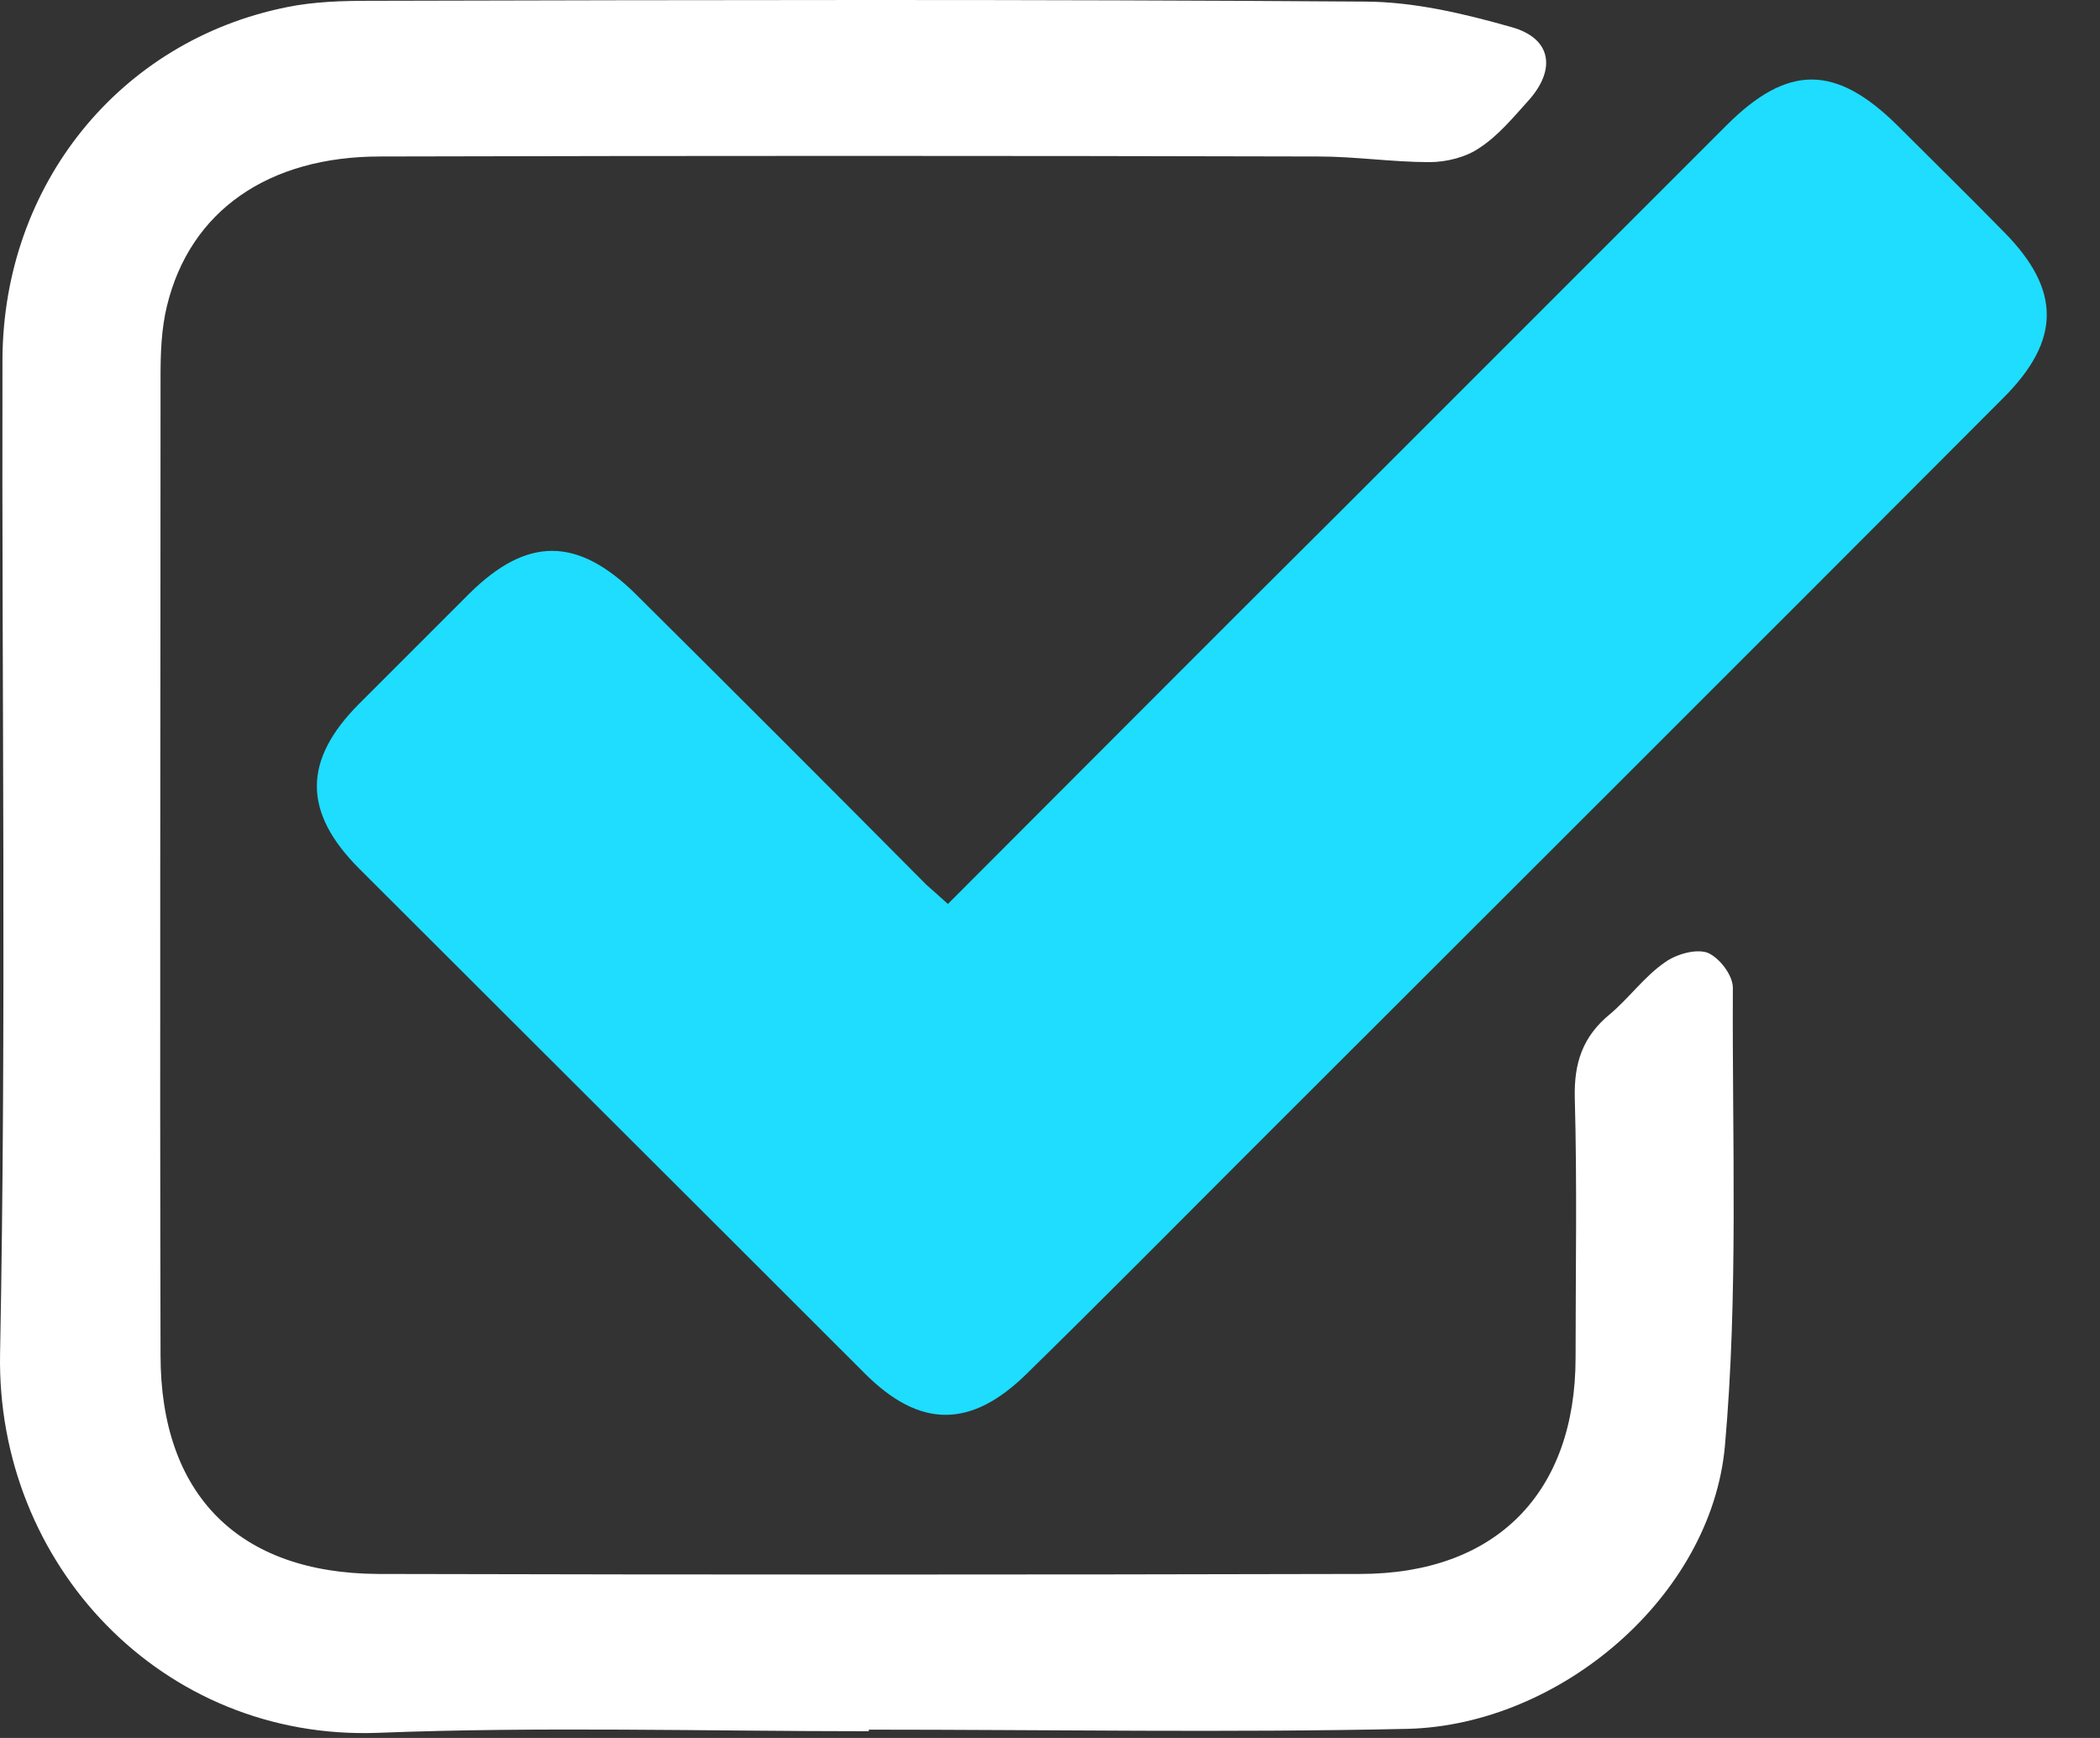
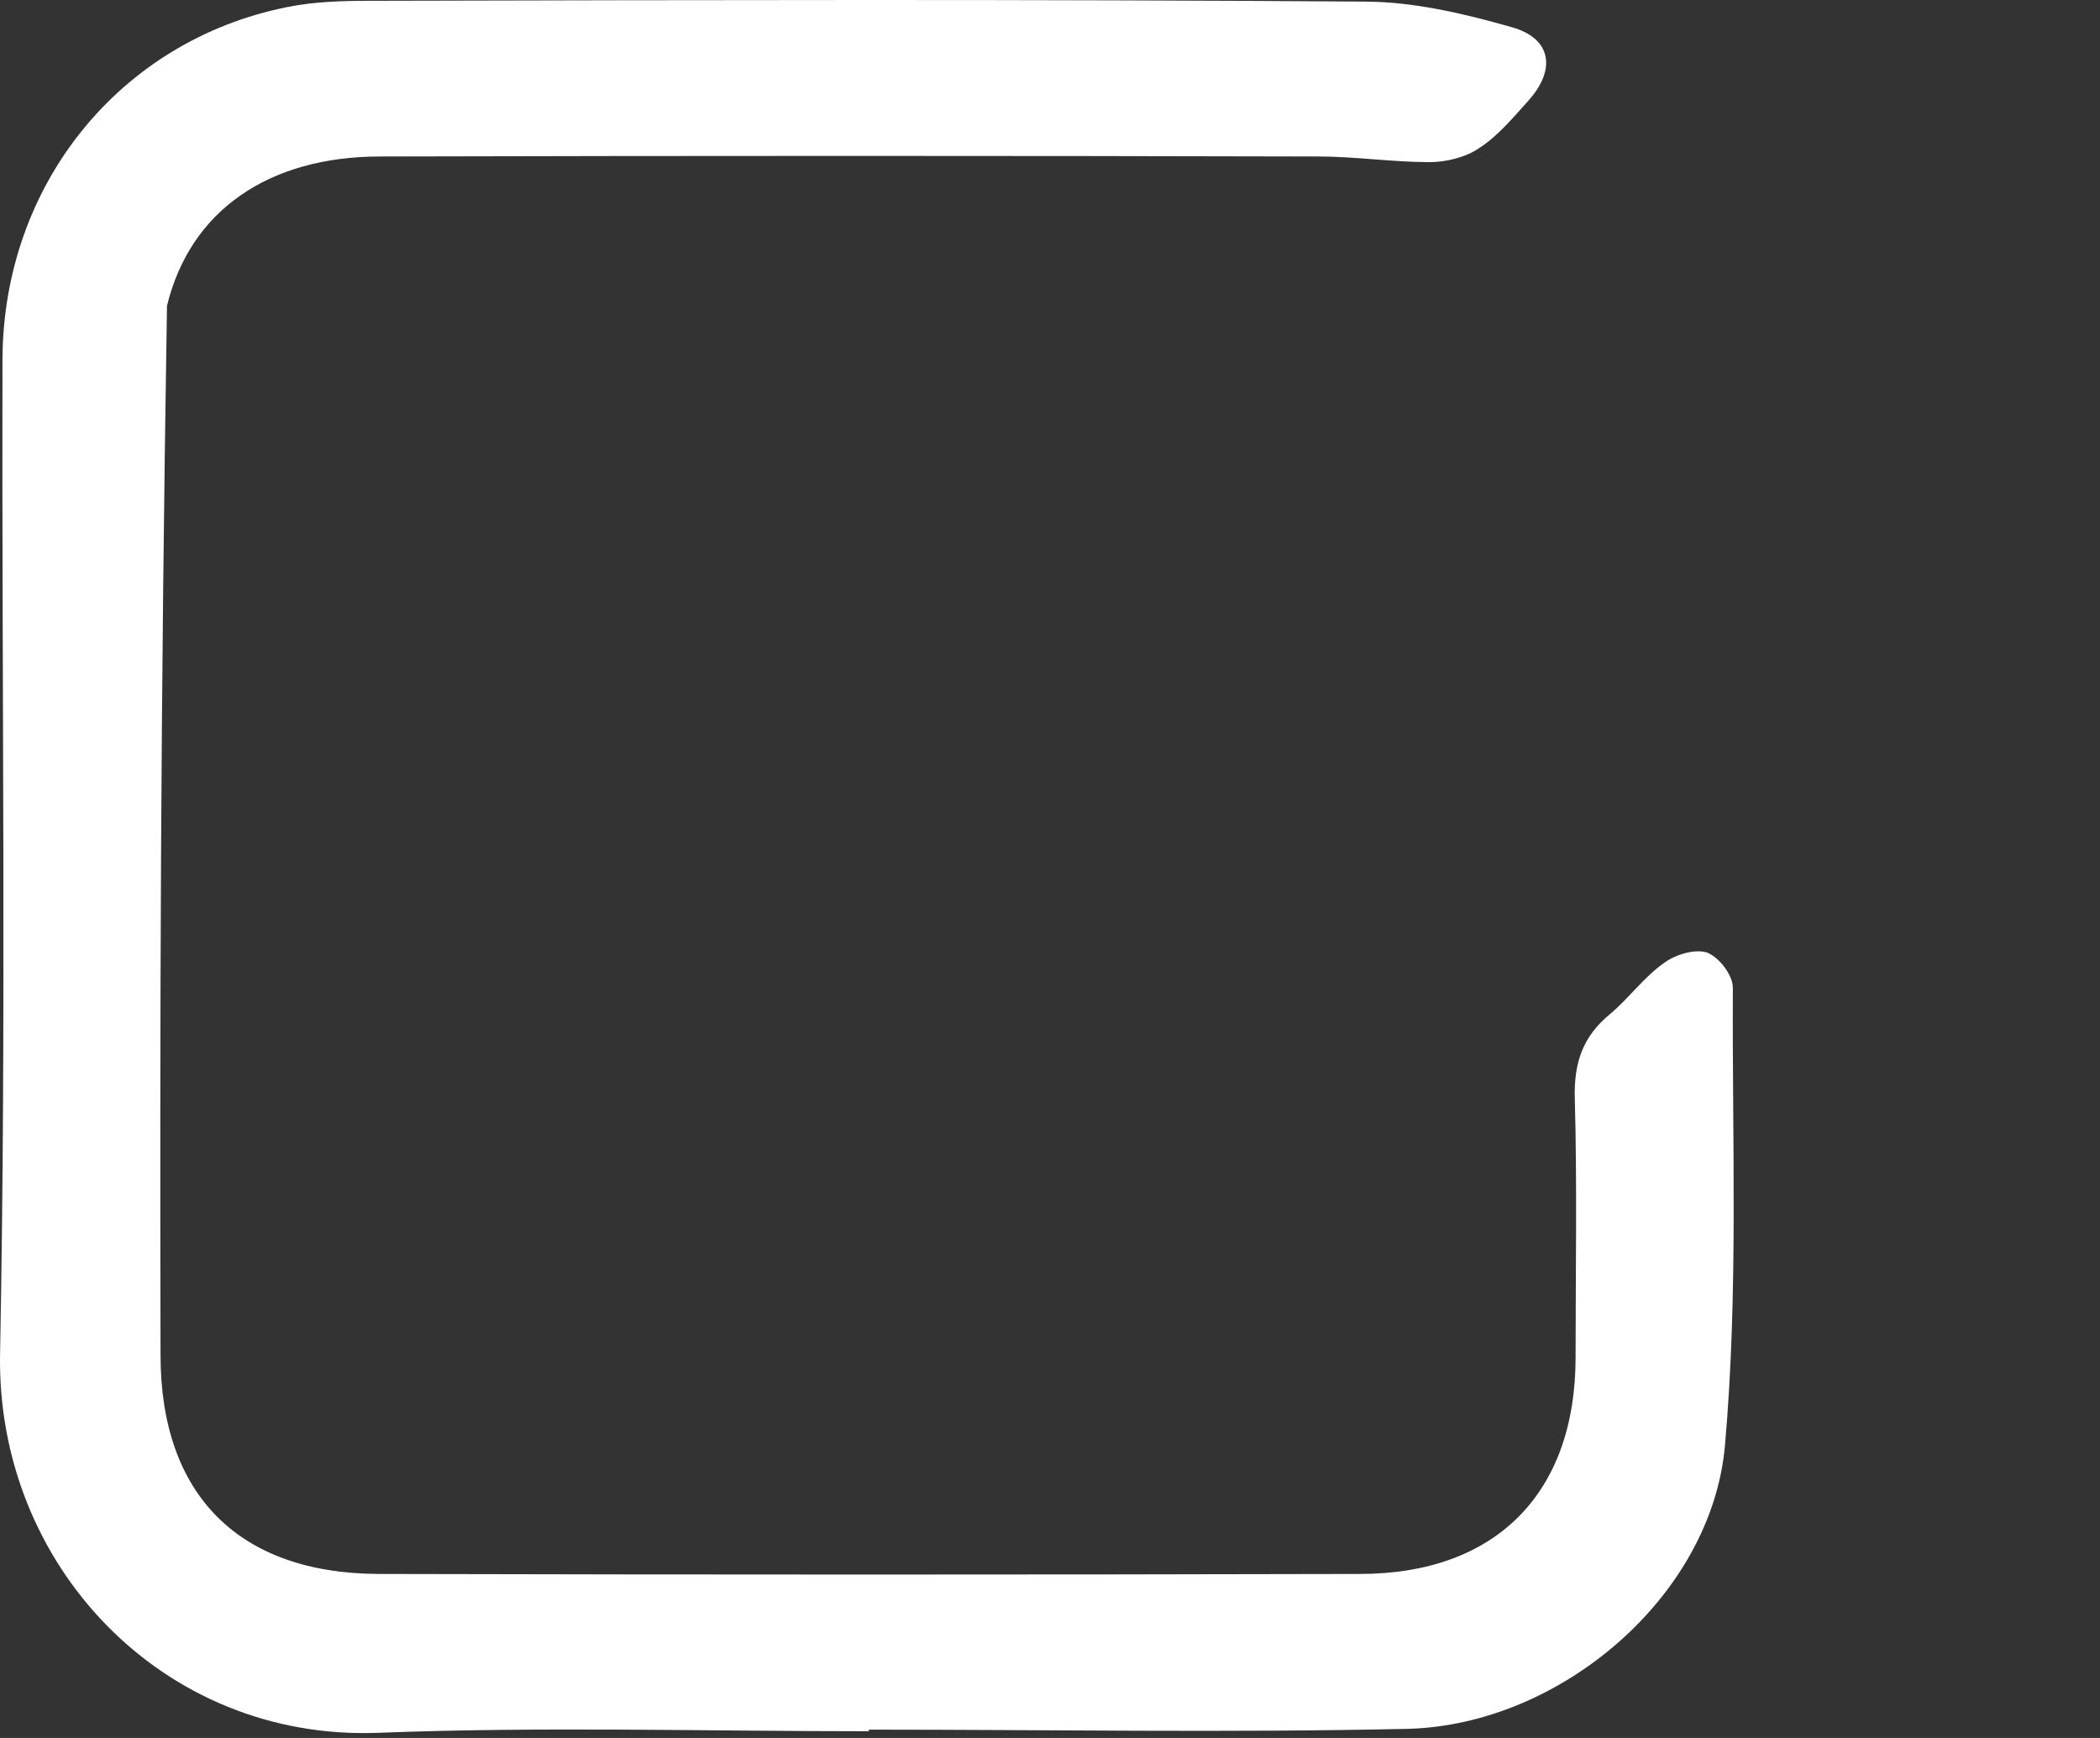
<svg xmlns="http://www.w3.org/2000/svg" width="29" height="24" viewBox="0 0 29 24" fill="none">
  <rect x="0" y="0" width="29" height="24" fill="#333333" stroke="none" />
-   <path d="M13.09 12.483C14.921 10.652 16.707 8.855 18.505 7.068C20.28 5.293 22.066 3.507 23.842 1.731C24.691 0.882 25.352 0.893 26.201 1.731C26.698 2.228 27.194 2.713 27.679 3.209C28.462 4.003 28.462 4.698 27.668 5.492C24.195 8.976 20.71 12.45 17.225 15.934C16.211 16.949 15.207 17.963 14.182 18.967C13.41 19.728 12.704 19.728 11.943 18.967C9.617 16.64 7.29 14.324 4.963 11.998C4.18 11.215 4.18 10.498 4.963 9.715C5.47 9.208 5.978 8.7 6.485 8.193C7.279 7.41 7.974 7.41 8.779 8.204C10.124 9.539 11.458 10.873 12.793 12.218C12.892 12.306 12.969 12.373 13.09 12.483Z" fill="#1EDDFF" />
-   <path d="M11.998 23.907C9.738 23.907 7.477 23.841 5.217 23.929C2.239 24.039 -0.054 21.602 0.001 18.691C0.089 14.115 0.023 9.539 0.034 4.962C0.045 2.547 1.655 0.562 3.96 0.099C4.335 0.022 4.732 0.011 5.107 0.011C9.683 0 14.259 -0.011 18.835 0.022C19.519 0.022 20.214 0.187 20.875 0.375C21.427 0.529 21.493 0.959 21.107 1.389C20.898 1.621 20.688 1.875 20.434 2.04C20.247 2.172 19.971 2.239 19.74 2.239C19.232 2.239 18.714 2.161 18.207 2.161C13.884 2.15 9.573 2.15 5.25 2.161C3.706 2.161 2.625 2.911 2.306 4.223C2.228 4.543 2.217 4.874 2.217 5.205C2.217 9.704 2.206 14.203 2.217 18.713C2.217 20.643 3.298 21.724 5.217 21.735C9.738 21.746 14.259 21.746 18.78 21.735C20.655 21.735 21.758 20.621 21.758 18.746C21.758 17.555 21.78 16.353 21.747 15.162C21.735 14.677 21.857 14.313 22.232 14.005C22.496 13.784 22.706 13.486 22.993 13.288C23.147 13.178 23.412 13.1 23.577 13.155C23.742 13.222 23.93 13.464 23.93 13.641C23.919 15.747 24.007 17.875 23.82 19.97C23.632 22.043 21.548 23.819 19.442 23.874C16.961 23.929 14.48 23.885 11.998 23.885C11.998 23.896 11.998 23.896 11.998 23.907Z" fill="white" />
+   <path d="M11.998 23.907C9.738 23.907 7.477 23.841 5.217 23.929C2.239 24.039 -0.054 21.602 0.001 18.691C0.089 14.115 0.023 9.539 0.034 4.962C0.045 2.547 1.655 0.562 3.96 0.099C4.335 0.022 4.732 0.011 5.107 0.011C9.683 0 14.259 -0.011 18.835 0.022C19.519 0.022 20.214 0.187 20.875 0.375C21.427 0.529 21.493 0.959 21.107 1.389C20.898 1.621 20.688 1.875 20.434 2.04C20.247 2.172 19.971 2.239 19.74 2.239C19.232 2.239 18.714 2.161 18.207 2.161C13.884 2.15 9.573 2.15 5.25 2.161C3.706 2.161 2.625 2.911 2.306 4.223C2.217 9.704 2.206 14.203 2.217 18.713C2.217 20.643 3.298 21.724 5.217 21.735C9.738 21.746 14.259 21.746 18.78 21.735C20.655 21.735 21.758 20.621 21.758 18.746C21.758 17.555 21.78 16.353 21.747 15.162C21.735 14.677 21.857 14.313 22.232 14.005C22.496 13.784 22.706 13.486 22.993 13.288C23.147 13.178 23.412 13.1 23.577 13.155C23.742 13.222 23.93 13.464 23.93 13.641C23.919 15.747 24.007 17.875 23.82 19.97C23.632 22.043 21.548 23.819 19.442 23.874C16.961 23.929 14.48 23.885 11.998 23.885C11.998 23.896 11.998 23.896 11.998 23.907Z" fill="white" />
</svg>